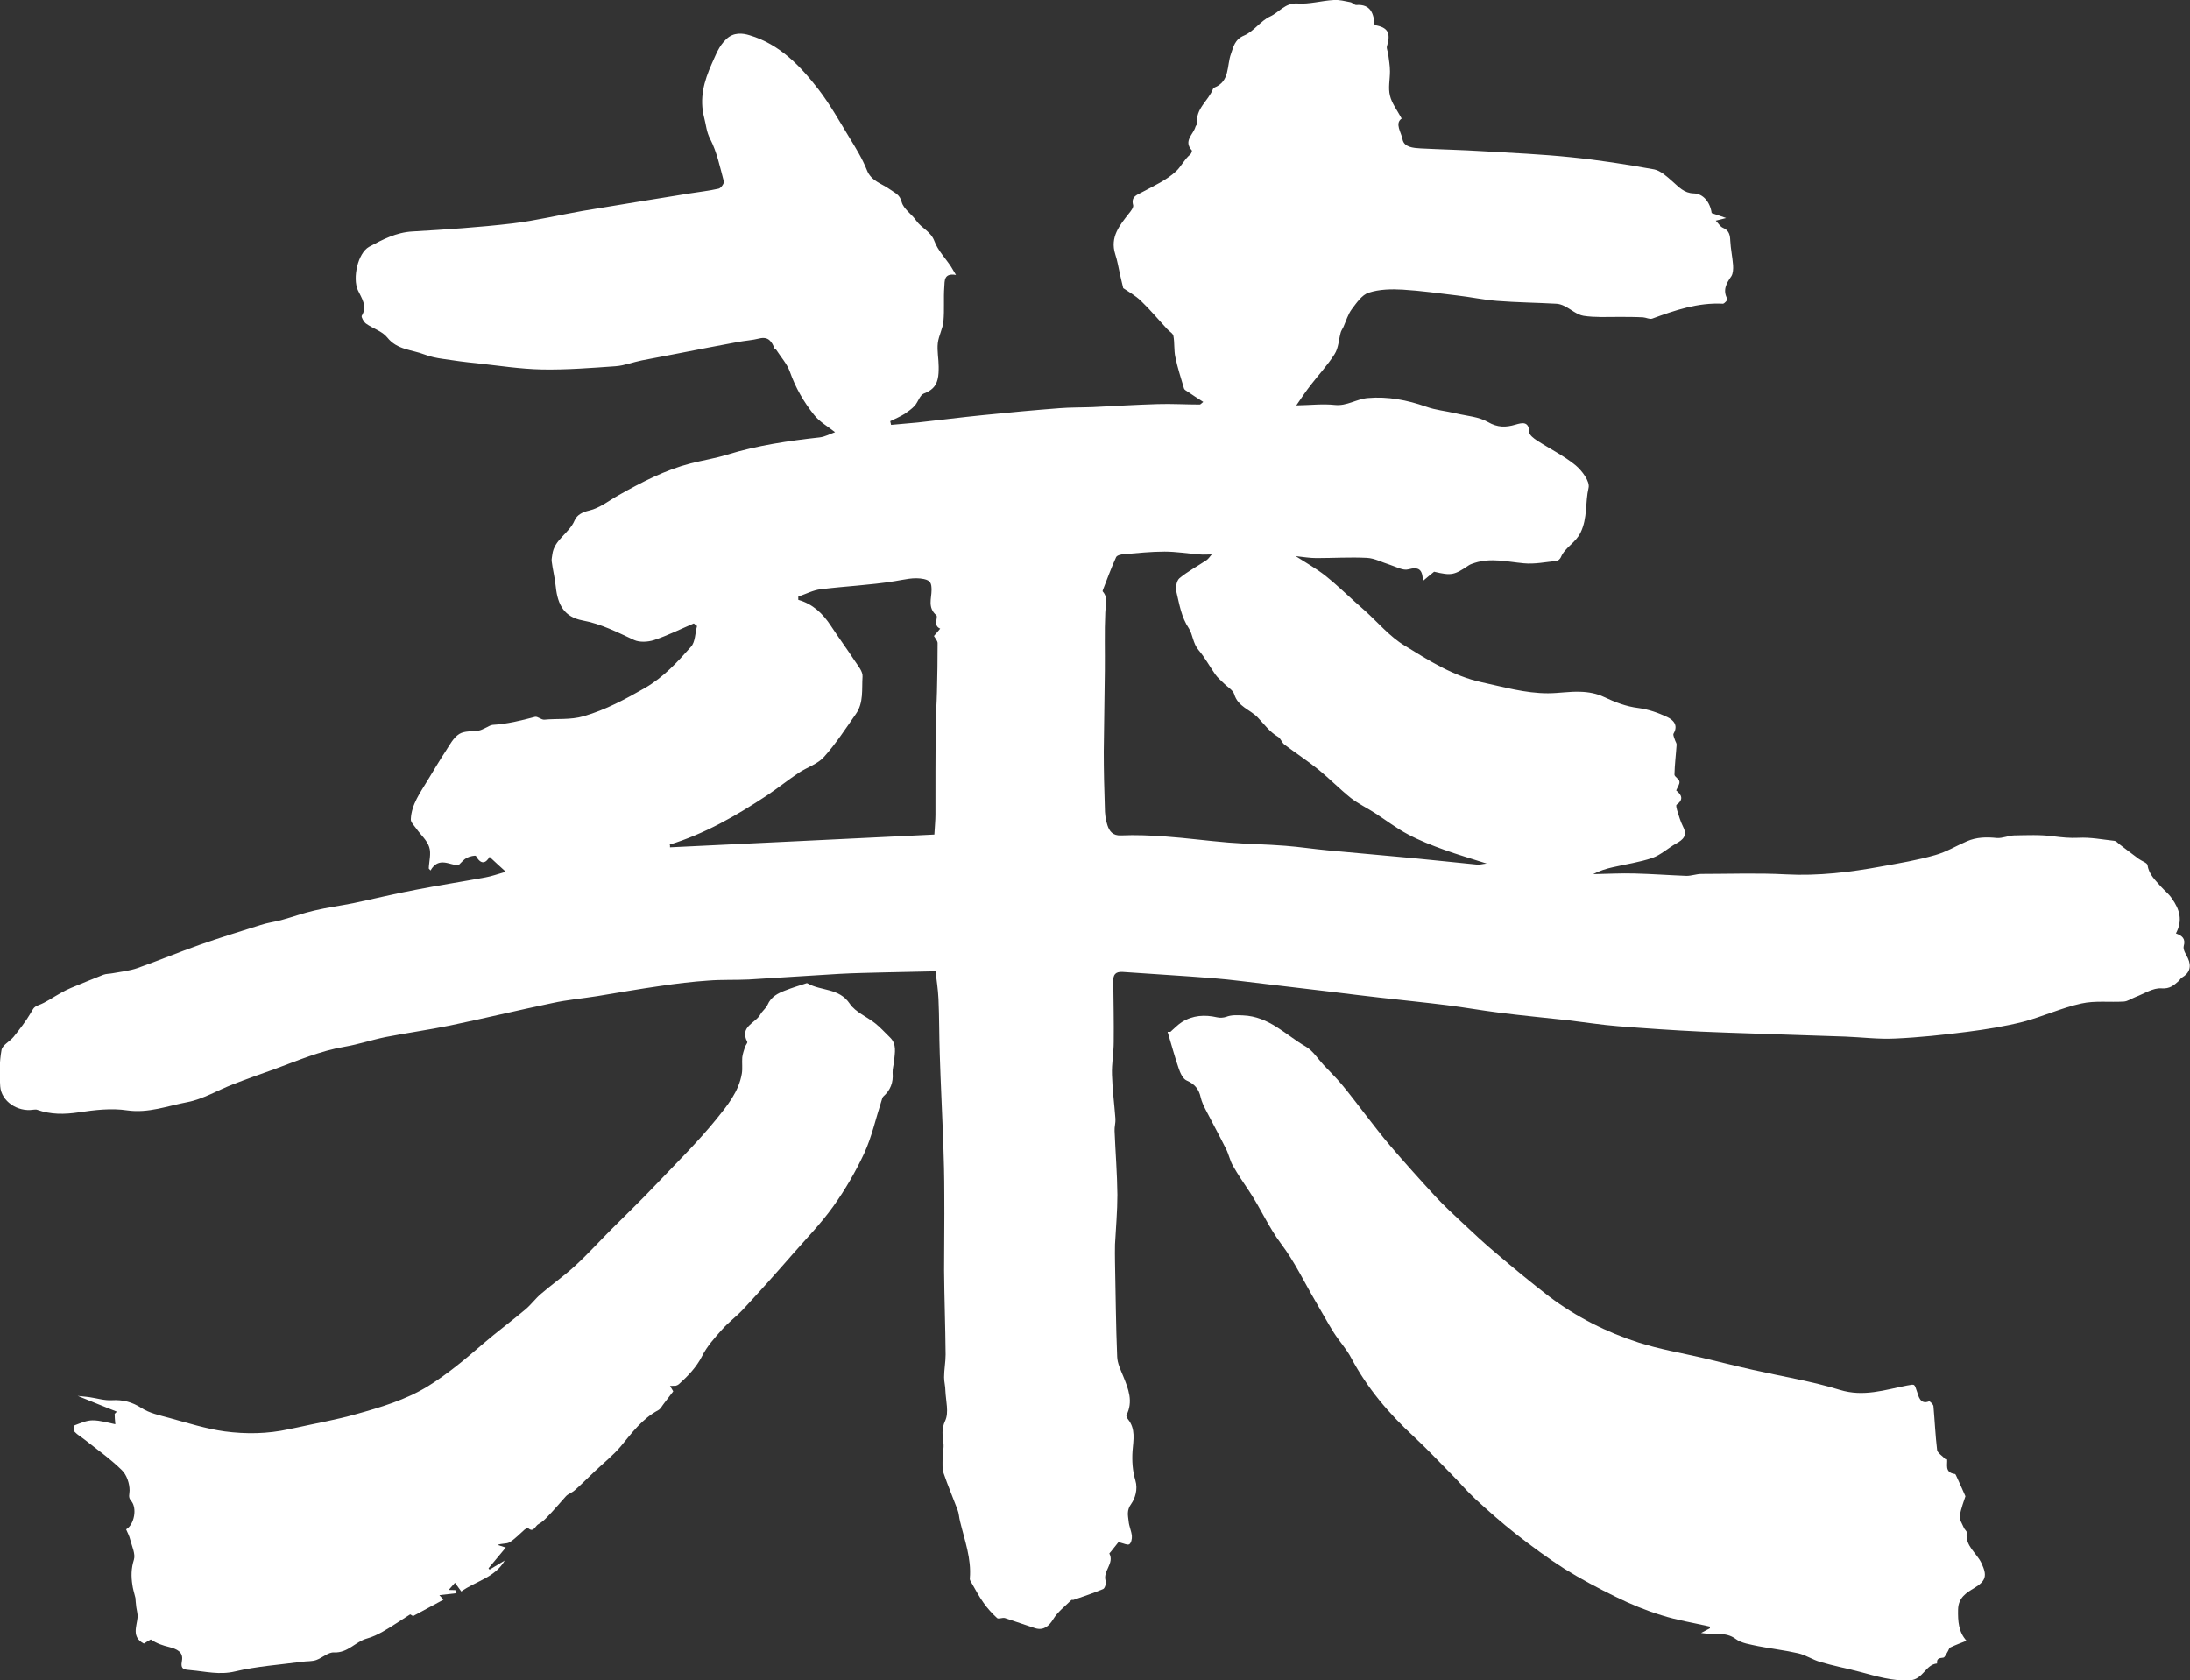
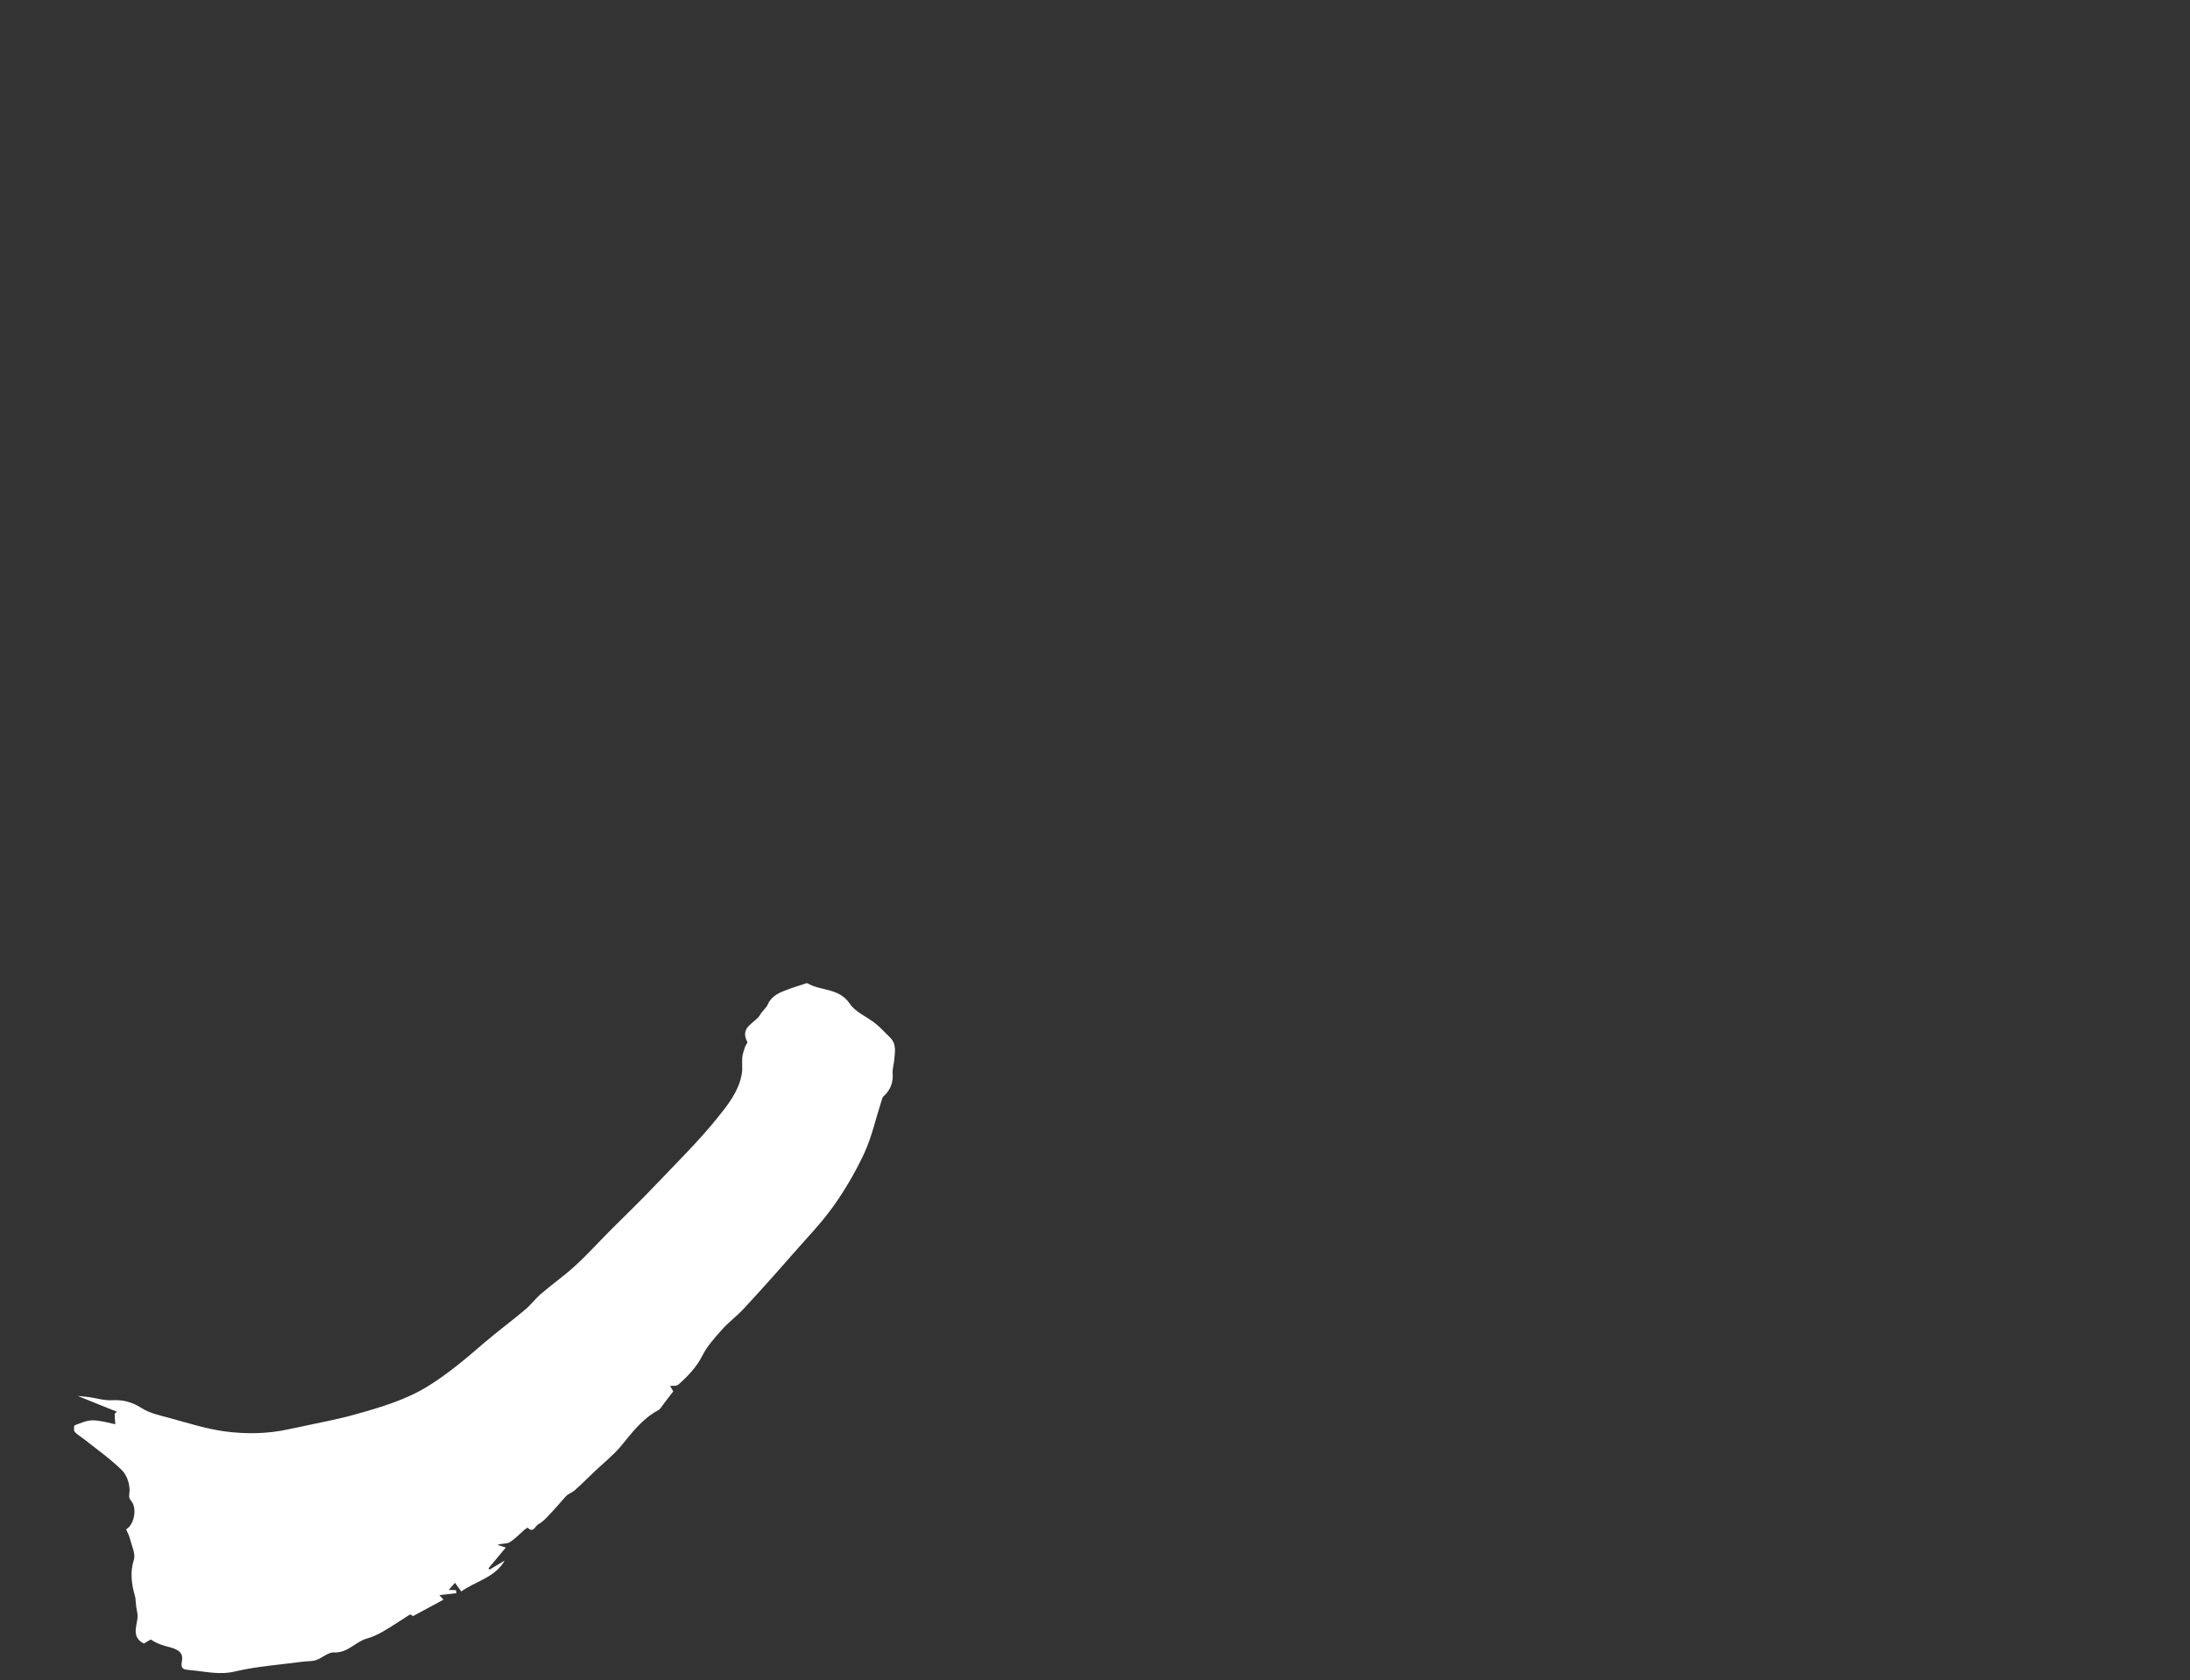
<svg xmlns="http://www.w3.org/2000/svg" id="_レイヤー_2" viewBox="0 0 101.23 77.68">
  <rect x="0" y="0" width="101.23" height="77.68" fill="#333333" stroke="none" />
  <defs>
    <style>.cls-1{fill:#fff;stroke-width:0px;}</style>
  </defs>
  <g id="_編集モード">
-     <path class="cls-1" d="M43.27,44.9c-.77.02-1.55.03-2.33.05-.72.02-1.43.03-2.15.07-1.39.08-2.79.18-4.18.26-.62.03-1.25,0-1.87.05-.74.05-1.48.14-2.22.25-.98.14-1.95.31-2.92.47-.69.11-1.39.17-2.07.32-1.58.33-3.16.71-4.74,1.04-.98.2-1.98.34-2.96.53-.64.13-1.26.34-1.9.45-1.13.19-2.17.64-3.23,1.03-.65.23-1.3.46-1.94.71-.7.27-1.37.68-2.1.82-.91.17-1.79.52-2.78.38-.72-.11-1.5-.02-2.23.09-.67.1-1.3.11-1.94-.12-.05-.02-.12,0-.18,0-.72.11-1.47-.39-1.52-1.08-.04-.56-.04-1.13.06-1.68.04-.23.38-.39.56-.61.28-.35.56-.71.79-1.1.1-.17.13-.28.35-.36.36-.13.68-.37,1.03-.56.16-.09.31-.17.48-.24.5-.21,1-.41,1.5-.61.13-.05.29-.04.43-.07.38-.07.78-.11,1.15-.24.96-.34,1.9-.73,2.86-1.07.93-.33,1.88-.62,2.83-.92.3-.1.62-.14.93-.22.52-.14,1.03-.33,1.56-.45.59-.14,1.2-.22,1.8-.34.95-.2,1.89-.43,2.84-.61,1.08-.21,2.17-.38,3.26-.58.27-.05.53-.14.94-.26-.28-.25-.5-.46-.75-.69-.18.31-.4.37-.63-.04-.03-.04-.3.02-.43.09-.13.07-.23.2-.38.34-.4,0-.91-.42-1.29.24-.03-.03-.05-.06-.08-.09.01-.33.12-.69.02-.99-.1-.32-.4-.57-.6-.86-.1-.14-.26-.29-.25-.43.03-.69.44-1.23.78-1.8.28-.46.55-.92.84-1.36.18-.28.35-.61.62-.78.24-.15.6-.11.91-.16.11-.02.21-.08.32-.13.1-.04.2-.12.31-.13.67-.04,1.32-.2,1.96-.37.12-.03.29.14.43.13.6-.06,1.2.02,1.82-.16,1.03-.3,1.93-.79,2.84-1.31.86-.5,1.49-1.19,2.12-1.9.2-.22.19-.63.28-.96-.05-.04-.1-.08-.15-.12-.61.26-1.21.56-1.84.77-.28.09-.66.11-.91,0-.78-.36-1.53-.75-2.4-.91-.82-.16-1.14-.69-1.23-1.56-.04-.4-.14-.78-.19-1.18-.01-.1.02-.2.03-.3.08-.69.78-.98,1.03-1.58.11-.25.34-.38.68-.46.48-.11.91-.46,1.36-.71,1.06-.6,2.14-1.16,3.33-1.47.56-.14,1.13-.23,1.68-.4,1.4-.43,2.83-.64,4.28-.8.25-.03.48-.16.71-.24-.32-.26-.71-.47-.97-.8-.48-.6-.86-1.26-1.12-2-.13-.36-.41-.67-.63-1.01-.01-.02-.06-.02-.07-.04-.13-.33-.28-.59-.72-.48-.32.08-.66.1-.98.16-.92.17-1.85.35-2.77.53-.56.11-1.11.21-1.67.32-.41.08-.8.24-1.21.27-1.13.08-2.27.17-3.4.15-1.01-.02-2.03-.18-3.04-.29-.52-.05-1.03-.12-1.55-.2-.29-.04-.58-.1-.84-.2-.59-.23-1.27-.21-1.73-.79-.23-.29-.66-.41-.98-.64-.1-.07-.23-.3-.2-.36.28-.45-.02-.84-.18-1.19-.25-.56,0-1.71.52-2,.63-.34,1.26-.67,2.01-.71,1.54-.09,3.08-.19,4.61-.37,1.09-.13,2.16-.39,3.25-.58,1.65-.28,3.31-.54,4.96-.81.44-.07.89-.12,1.33-.22.1-.02.26-.24.24-.33-.18-.67-.32-1.36-.63-1.96-.18-.34-.19-.66-.28-.99-.23-.89-.01-1.68.35-2.49.19-.41.32-.81.67-1.14.34-.33.76-.28,1.08-.18,1.38.41,2.34,1.41,3.19,2.51.53.69.96,1.46,1.41,2.2.3.49.61.99.82,1.52.2.52.69.62,1.06.89.23.17.46.23.55.59.09.33.47.56.68.87.24.34.66.48.83.93.16.44.52.8.78,1.2.06.09.11.2.22.37-.57-.1-.52.28-.54.55-.04.53.01,1.06-.04,1.59-.03.34-.22.67-.26,1.01-.04.36.04.73.04,1.09,0,.2,0,.4-.05.59-.08.33-.29.52-.63.65-.19.07-.27.39-.43.57-.13.14-.3.26-.46.37-.21.13-.44.23-.67.34.01.06.03.11.04.17.41-.04.82-.07,1.23-.11,1.01-.11,2.01-.24,3.02-.34,1.18-.12,2.36-.23,3.54-.32.5-.04,1.01-.03,1.52-.05,1-.05,2.01-.11,3.01-.14.65-.02,1.3.02,1.95.02.03,0,.07-.05.16-.12-.26-.17-.5-.32-.73-.48-.06-.04-.14-.08-.16-.14-.14-.48-.3-.96-.4-1.45-.07-.32-.03-.66-.09-.98-.02-.12-.18-.2-.28-.31-.41-.44-.79-.9-1.22-1.31-.26-.25-.6-.44-.82-.59-.06-.26-.11-.45-.15-.64-.07-.31-.12-.63-.22-.93-.25-.79.2-1.33.64-1.89.09-.11.21-.27.19-.37-.11-.4.16-.47.42-.61.54-.29,1.12-.55,1.56-.96.23-.21.39-.56.66-.78.05-.04.09-.17.07-.19-.4-.44.07-.73.17-1.09.01-.05.08-.1.08-.15-.09-.69.52-1.05.73-1.6.01-.03.04-.05.06-.06.73-.29.57-1.01.77-1.56.11-.31.17-.67.61-.85.45-.19.76-.68,1.2-.88.42-.19.69-.64,1.27-.6.55.04,1.11-.13,1.67-.16.25-.02.51.05.77.1.1.02.18.13.27.13.68-.05.81.41.85.93.61.1.76.36.57.98-.03.11.05.25.06.37.03.26.08.52.08.79,0,.37-.09.77,0,1.12.08.35.33.67.54,1.06-.33.23-.02.63.04.96.07.37.5.4.83.42.97.05,1.94.07,2.9.13,1.36.08,2.72.14,4.07.28,1.28.13,2.56.33,3.83.56.3.06.59.33.84.55.3.26.54.55.99.56.44.01.76.41.83.91.19.06.37.13.67.23-.21.05-.3.08-.48.12.13.14.21.28.33.33.29.12.33.34.34.6.02.38.1.75.13,1.13.01.17,0,.38-.08.51-.24.34-.41.65-.18,1.06.01.03-.14.21-.21.21-1.15-.06-2.21.3-3.27.69-.12.04-.28-.05-.42-.06-.38-.02-.75-.02-1.13-.02-.54,0-1.09.03-1.62-.05-.31-.05-.58-.3-.88-.45-.12-.06-.27-.11-.4-.11-.91-.05-1.82-.06-2.72-.13-.62-.05-1.23-.18-1.84-.25-.84-.1-1.68-.22-2.52-.27-.52-.03-1.08-.02-1.57.14-.32.1-.57.48-.79.77-.17.23-.26.54-.38.81-.04.09-.11.18-.13.27-.09.33-.1.71-.28.99-.32.51-.75.97-1.12,1.45-.2.26-.39.54-.65.92.64-.01,1.22-.08,1.78-.02.56.06,1.01-.28,1.53-.32.92-.08,1.81.09,2.69.4.44.16.92.2,1.38.31.5.12,1.05.15,1.48.4.45.26.83.25,1.27.12.31-.09.62-.17.64.35,0,.13.21.29.35.38.6.39,1.24.7,1.79,1.15.3.25.67.75.6,1.04-.16.68-.04,1.39-.37,2.07-.23.48-.72.68-.91,1.14-.03.07-.12.16-.19.17-.51.05-1.03.16-1.53.11-.76-.07-1.51-.26-2.26-.02-.09.03-.19.06-.27.11-.68.46-.81.49-1.61.3-.16.13-.31.25-.52.43-.01-.54-.19-.67-.67-.54-.24.07-.57-.12-.85-.21-.36-.11-.7-.3-1.06-.32-.78-.04-1.56.01-2.34.01-.3,0-.6-.05-.96-.09.5.32.96.58,1.37.9.48.38.92.81,1.38,1.22.15.13.3.27.45.4.61.55,1.15,1.2,1.83,1.61,1.12.69,2.24,1.41,3.57,1.7,1.02.22,2.01.51,3.06.51.5,0,1-.09,1.5-.07.37.01.76.08,1.09.24.51.24,1.02.44,1.59.51.46.06.92.22,1.34.42.27.13.52.37.29.76-.04.07.04.21.07.32.02.06.07.13.07.19-.03.46-.09.93-.1,1.39,0,.1.22.2.23.32.02.12-.09.26-.15.41.25.2.36.42.02.66-.04.03,0,.17.02.25.08.26.16.53.28.77.21.41,0,.6-.33.78-.37.21-.7.52-1.09.66-.59.2-1.22.29-1.83.43-.31.07-.61.16-.91.32.64-.01,1.29-.05,1.93-.03.8.02,1.59.08,2.39.11.23,0,.46-.09.69-.09,1.3,0,2.6-.05,3.9.02,1.5.08,2.98-.1,4.44-.37.83-.15,1.66-.29,2.46-.52.51-.14.98-.43,1.47-.64.44-.19.9-.2,1.38-.15.26.02.53-.11.8-.12.6-.01,1.21-.04,1.8.04.4.05.77.09,1.18.07.55-.03,1.1.08,1.65.14.09.01.16.1.24.16.3.23.6.46.9.68.14.1.39.18.4.29.06.43.37.7.62.99.16.18.35.32.5.54.37.52.51,1.02.19,1.62.29.11.46.24.36.59-.04.16.1.37.19.55.18.38.09.69-.27.9-.06.03-.09.1-.14.15-.23.2-.41.38-.81.35-.39-.03-.8.25-1.2.4-.18.07-.36.2-.54.21-.65.04-1.33-.05-1.96.09-.92.2-1.79.61-2.71.85-.84.21-1.71.35-2.57.46-1.1.14-2.21.26-3.32.31-.77.04-1.54-.06-2.31-.09-.6-.02-1.2-.04-1.81-.06-1.62-.06-3.24-.1-4.85-.17-1.28-.06-2.57-.15-3.85-.25-.76-.06-1.51-.18-2.27-.27-1.08-.12-2.17-.22-3.25-.36-.79-.1-1.58-.24-2.37-.34-1.03-.13-2.06-.23-3.1-.35-.72-.08-1.44-.17-2.17-.26-.98-.12-1.96-.23-2.95-.35-.87-.1-1.73-.22-2.6-.29-1.39-.11-2.79-.19-4.19-.29-.34-.02-.44.14-.43.44.01.93.03,1.86.02,2.8,0,.51-.1,1.01-.08,1.52.02.68.11,1.36.16,2.04.01.18-.05.37-.04.55.04.98.12,1.97.13,2.95,0,.77-.07,1.53-.11,2.3-.01.27,0,.54,0,.81.03,1.46.04,2.92.1,4.38.01.3.16.61.28.9.24.59.47,1.17.15,1.8-.02.04.03.14.07.19.36.45.25.95.21,1.47-.03.45,0,.92.13,1.35.13.43-.02.85-.19,1.09-.22.3-.15.54-.12.81.02.23.13.45.15.68.01.13-.03.32-.12.38-.08.05-.26-.04-.39-.07-.07-.02-.13-.04-.11-.03-.14.18-.25.31-.35.44-.02.03-.08.08-.07.09.24.46-.32.81-.17,1.27.03.11-.04.34-.12.37-.45.19-.91.34-1.37.5-.03,0-.07,0-.09,0-.29.29-.64.55-.85.9-.19.31-.44.53-.83.41-.47-.15-.93-.32-1.4-.47-.11-.03-.3.06-.36,0-.23-.21-.45-.45-.63-.71-.2-.28-.36-.58-.53-.88-.04-.07-.11-.16-.1-.24.08-.92-.24-1.76-.45-2.63-.05-.18-.05-.38-.12-.55-.21-.56-.45-1.12-.64-1.68-.07-.2-.05-.44-.05-.67,0-.24.07-.49.04-.73-.04-.35-.1-.64.08-1.03.18-.38.03-.92.01-1.39,0-.21-.06-.41-.06-.62,0-.35.07-.7.07-1.05-.01-1.3-.06-2.59-.07-3.89,0-1.16.02-2.32.01-3.49,0-.83-.02-1.67-.05-2.5-.05-1.33-.12-2.67-.16-4-.03-.86-.02-1.71-.06-2.57-.02-.44-.09-.88-.14-1.3ZM56.05,25.63c-.23,0-.42.02-.61,0-.54-.04-1.07-.13-1.61-.13-.63,0-1.26.07-1.89.12-.12.01-.31.05-.35.14-.23.5-.42,1.03-.62,1.54,0,.01,0,.03,0,.04.27.3.13.64.12.99-.04.89-.01,1.78-.02,2.68-.01,1.25-.04,2.5-.05,3.74,0,.86.02,1.72.05,2.58,0,.27.03.56.12.82.09.27.24.49.63.47.68-.03,1.37,0,2.05.05.97.07,1.94.2,2.91.28.88.07,1.76.08,2.64.15.65.05,1.3.15,1.95.21,1.35.13,2.7.24,4.05.37.96.09,1.92.2,2.87.29.11.01.23-.03.43-.05-.72-.23-1.34-.41-1.95-.63-.58-.21-1.15-.43-1.69-.72-.53-.28-1.01-.65-1.52-.98-.37-.24-.77-.43-1.12-.7-.51-.41-.97-.88-1.48-1.3-.51-.41-1.06-.77-1.59-1.17-.12-.09-.17-.29-.3-.36-.39-.23-.64-.59-.94-.9-.35-.36-.91-.49-1.08-1.07-.06-.19-.31-.33-.47-.49-.14-.14-.3-.27-.41-.43-.26-.37-.48-.78-.77-1.12-.26-.31-.27-.73-.44-.99-.36-.54-.44-1.11-.58-1.69-.05-.2,0-.52.14-.64.39-.32.84-.56,1.26-.84.08-.06.14-.15.24-.27ZM30.97,39.06v.11c4.1-.2,8.19-.39,12.22-.59.02-.38.05-.65.05-.92,0-1.34,0-2.68.01-4.03,0-.55.05-1.1.06-1.65.02-.75.03-1.5.03-2.25,0-.1-.1-.21-.17-.33.08-.09.17-.19.29-.34-.35-.14-.08-.53-.18-.62-.41-.35-.22-.78-.22-1.16,0-.31-.04-.44-.35-.51-.48-.1-.91.03-1.37.1-1.12.18-2.27.23-3.4.37-.35.04-.69.22-1.04.34v.15c.67.19,1.13.63,1.5,1.19.36.55.75,1.08,1.11,1.63.15.23.38.49.36.73-.04.58.06,1.21-.31,1.73-.47.67-.92,1.37-1.47,1.98-.29.33-.78.48-1.16.73-.51.34-.98.72-1.49,1.06-1.41.93-2.87,1.77-4.5,2.27Z" />
-     <path class="cls-1" d="M90,67.45c.04.22-.14.62.36.69.04,0,.06.09.09.14.12.25.23.51.4.89-.06.19-.2.54-.26.9-.03.17.11.37.19.56.03.08.14.15.13.22-.08.62.46.94.68,1.41.27.57.22.82-.33,1.15-.36.22-.74.44-.75,1-.01.54.02,1.03.39,1.44-.25.1-.5.19-.75.31-.06.03-.08.14-.13.21-.06.09-.12.25-.19.26-.19.02-.32.04-.29.27-.54.05-.64.74-1.26.78-.81.04-1.55-.19-2.3-.39-.61-.16-1.23-.28-1.84-.46-.35-.1-.67-.32-1.02-.4-.61-.14-1.24-.21-1.85-.33-.36-.08-.77-.13-1.05-.34-.46-.34-.98-.17-1.59-.27.21-.11.31-.17.41-.22,0-.04,0-.08-.02-.08-.74-.17-1.5-.29-2.22-.52-.72-.22-1.42-.51-2.09-.84-.82-.4-1.63-.83-2.4-1.31-.77-.49-1.51-1.04-2.23-1.6-.65-.51-1.28-1.07-1.89-1.63-.39-.36-.73-.77-1.1-1.14-.58-.59-1.15-1.19-1.75-1.75-1.15-1.06-2.14-2.23-2.88-3.62-.22-.42-.55-.77-.81-1.18-.29-.46-.55-.95-.83-1.42-.53-.9-.98-1.86-1.61-2.69-.57-.76-.94-1.63-1.46-2.41-.26-.39-.53-.78-.76-1.19-.14-.24-.19-.53-.32-.78-.3-.6-.62-1.19-.93-1.79-.1-.19-.19-.38-.24-.59-.08-.38-.28-.62-.65-.78-.18-.08-.3-.36-.37-.57-.19-.55-.34-1.12-.51-1.68.04,0,.09,0,.13,0,.17-.15.33-.32.53-.45.51-.32,1.06-.35,1.63-.22.13.03.29.02.41-.02.26-.1.5-.08.79-.07,1.21.05,1.97.91,2.91,1.45.32.19.54.55.81.84.28.3.57.58.83.89.37.44.71.9,1.06,1.35.4.51.79,1.03,1.21,1.52.67.78,1.36,1.55,2.06,2.31.4.43.83.83,1.26,1.23.51.48,1.02.96,1.56,1.41.8.68,1.61,1.35,2.44,1.99,1.26.95,2.66,1.66,4.16,2.14.94.3,1.93.47,2.89.69.8.19,1.59.39,2.39.57,1.33.3,2.7.52,4,.92,1.1.34,2.08,0,3.11-.2.39-.07.33-.08.47.31.05.14.13.6.55.42.03-.01.19.14.2.22.06.68.09,1.36.17,2.03.02.14.22.25.41.45Z" />
    <path class="cls-1" d="M21.33,73.58c-.08-.11-.18-.25-.3-.41-.1.12-.18.2-.29.33.14,0,.24.01.34.01,0,.05.01.09.02.14-.25.03-.5.06-.79.09.08.09.13.14.19.21-.47.25-.91.49-1.41.76-.03-.02-.12-.08-.13-.08-.46.29-.85.56-1.27.8-.23.13-.48.25-.74.32-.53.15-.87.67-1.51.64-.26-.02-.54.25-.82.35-.2.07-.43.05-.65.08-1.04.14-2.1.21-3.11.45-.71.17-1.36,0-2.04-.06-.3-.03-.49-.02-.41-.43.08-.42-.25-.55-.59-.64-.29-.07-.57-.16-.85-.35-.11.06-.22.13-.32.19-.58-.3-.33-.78-.29-1.22.01-.15-.04-.31-.06-.46-.02-.18-.04-.37-.04-.43-.07-.27-.12-.44-.14-.6-.06-.39-.06-.76.07-1.17.08-.26-.09-.61-.17-.92-.04-.17-.12-.32-.19-.48.38-.22.52-.99.23-1.32-.15-.17-.07-.3-.07-.48,0-.32-.13-.72-.36-.94-.53-.52-1.14-.95-1.72-1.41-.15-.12-.33-.22-.46-.36-.05-.06-.03-.28,0-.3.27-.1.55-.23.83-.23.35,0,.71.11,1.05.18-.02-.22-.03-.35-.03-.48l.1-.1c-.57-.23-1.13-.45-1.81-.73.25.03.4.04.55.06.34.05.69.16,1.03.14.51-.03.93.08,1.37.36.37.24.85.34,1.29.46.84.23,1.69.5,2.55.62.98.13,1.98.12,2.97-.1.13-.03.26-.05.39-.08.9-.2,1.82-.36,2.7-.61,1.15-.32,2.3-.66,3.33-1.29.92-.57,1.74-1.26,2.56-1.97.64-.55,1.32-1.05,1.96-1.59.26-.22.46-.5.72-.72.51-.44,1.07-.83,1.57-1.29.59-.54,1.13-1.14,1.7-1.71.68-.68,1.37-1.34,2.03-2.04.95-1,1.94-1.97,2.8-3.03.5-.62,1.04-1.27,1.18-2.11.04-.24,0-.5.02-.75.02-.17.08-.33.13-.49.03-.08.13-.19.1-.23-.37-.71.39-.86.61-1.27.09-.16.26-.28.33-.44.16-.37.47-.53.81-.66.33-.13.66-.23,1-.34,0,0,.03,0,.04.01.62.36,1.45.2,1.95.94.26.39.79.6,1.18.91.25.2.46.44.69.66.31.31.21.7.18,1.07-.02.19-.08.38-.07.56.04.44-.1.8-.43,1.09-.05.05-.06.14-.09.22-.26.8-.44,1.64-.79,2.4-.4.86-.89,1.7-1.44,2.47-.56.78-1.24,1.48-1.87,2.2-.75.86-1.51,1.71-2.29,2.55-.31.33-.68.6-.98.94-.34.38-.69.77-.91,1.21-.27.53-.66.93-1.08,1.31-.04.03-.09.06-.14.07-.09.01-.18,0-.27.01.06.09.11.18.15.25-.13.17-.27.36-.42.55-.09.11-.16.26-.27.32-.75.4-1.23,1.06-1.75,1.69-.35.41-.78.75-1.18,1.13-.31.29-.61.6-.93.88-.13.12-.32.17-.42.29-.27.3-.53.61-.81.9-.13.14-.28.29-.45.38-.15.07-.23.44-.5.16,0,0-.1.06-.15.1-.23.2-.44.43-.69.58-.14.08-.36.04-.55.12.1.03.2.06.38.12-.27.33-.54.65-.8.96.02.02.03.04.05.06.23-.14.47-.28.7-.42-.45.8-1.37.96-2.02,1.44Z" />
  </g>
</svg>